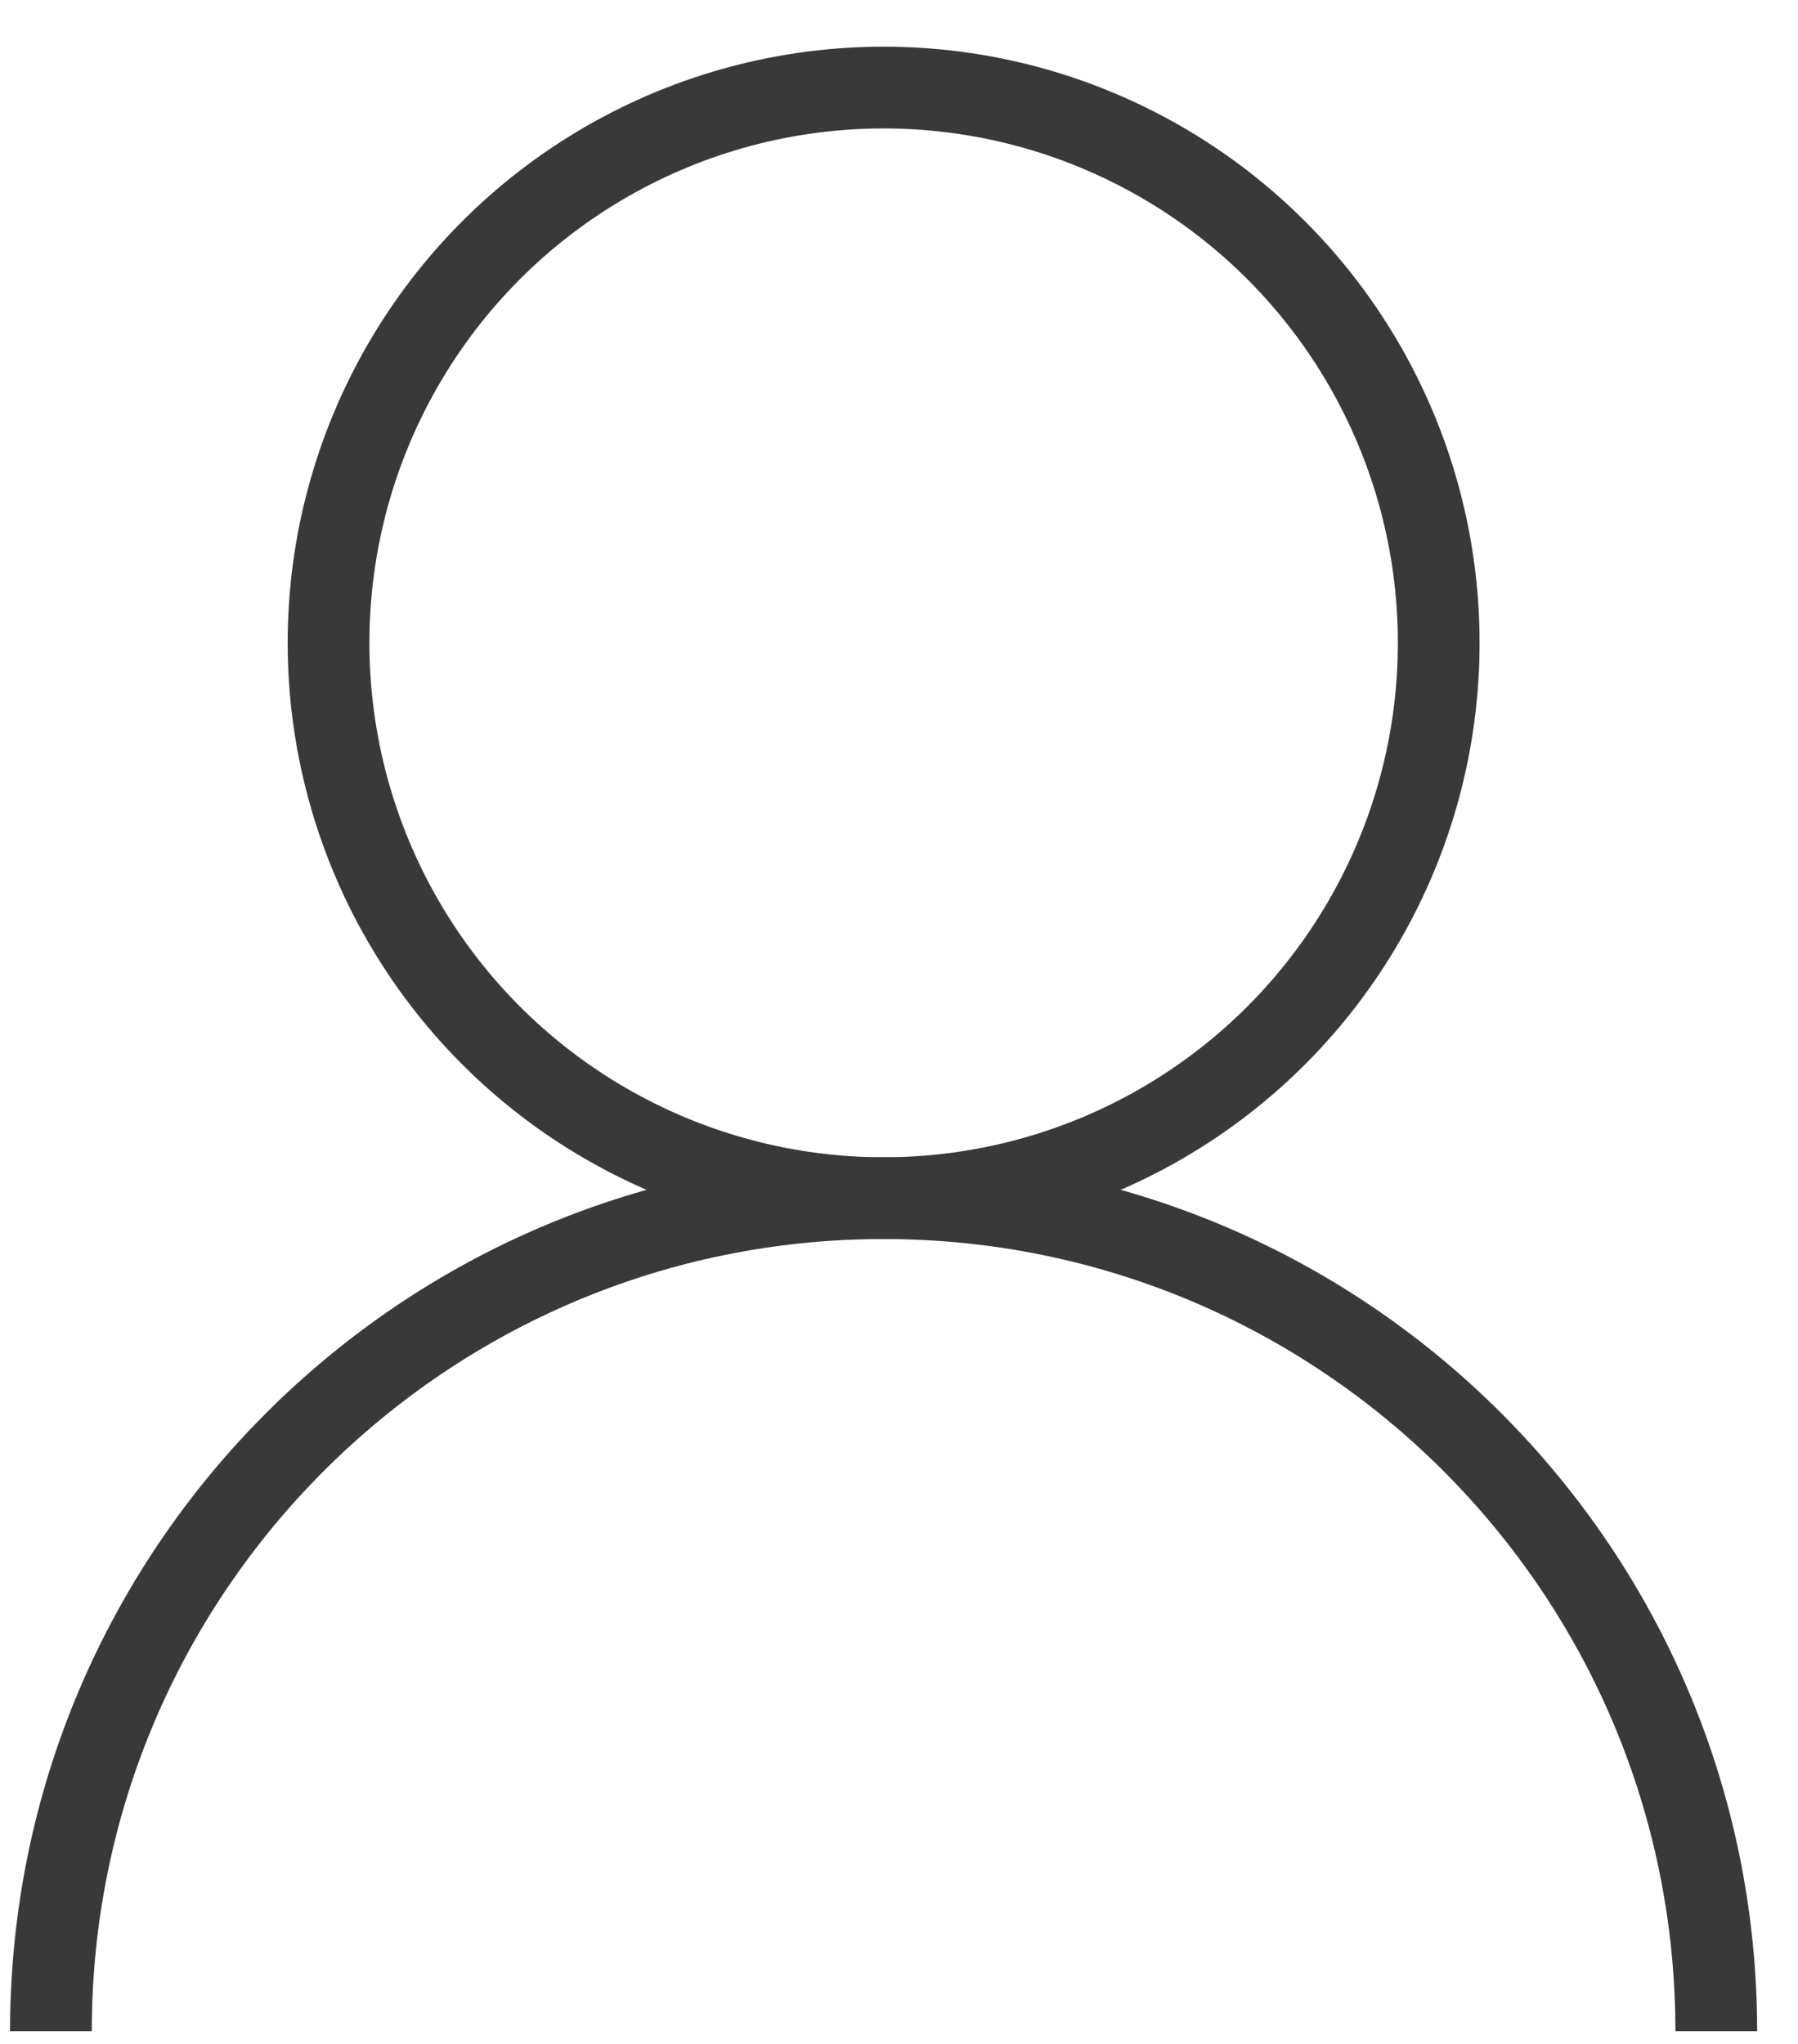
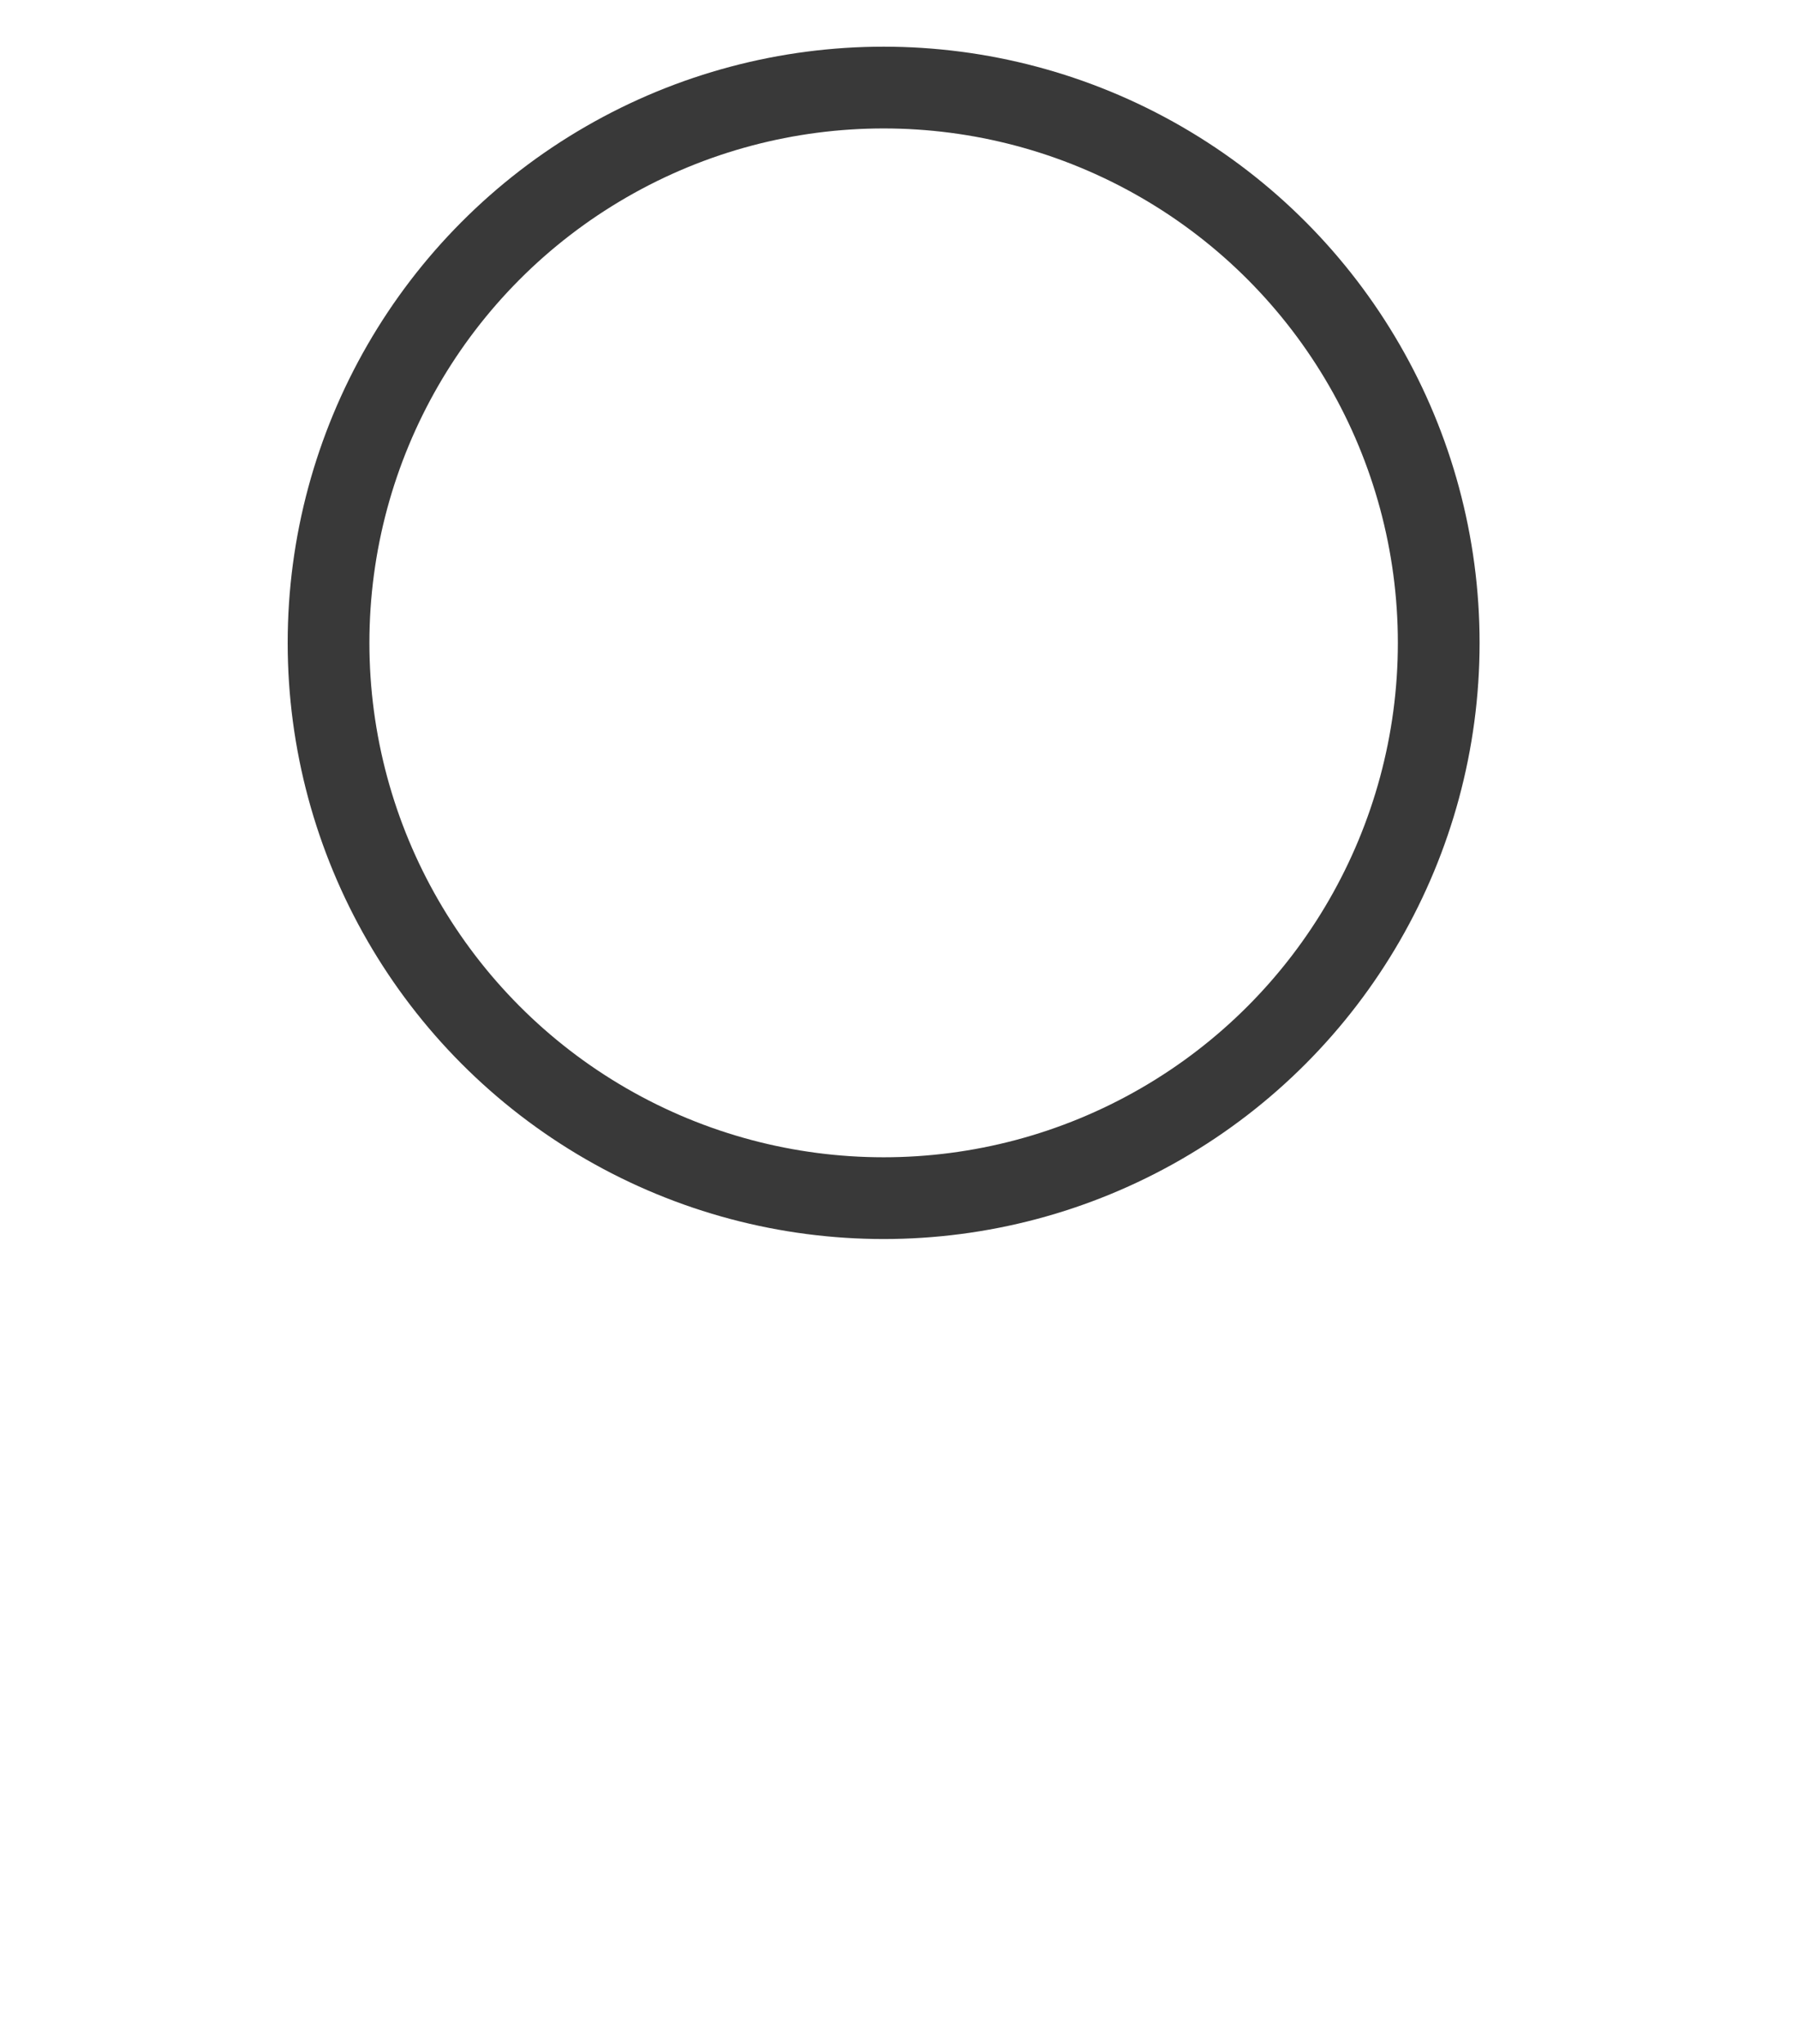
<svg xmlns="http://www.w3.org/2000/svg" fill="none" viewBox="0 0 22 25" height="25" width="22">
  <circle stroke="#393939" r="6.792" cy="7.863" cx="10.812" />
-   <path stroke="#393939" d="M21 24.844C21 19.217 16.439 14.655 10.812 14.655C5.185 14.655 0.623 19.217 0.623 24.844" />
</svg>